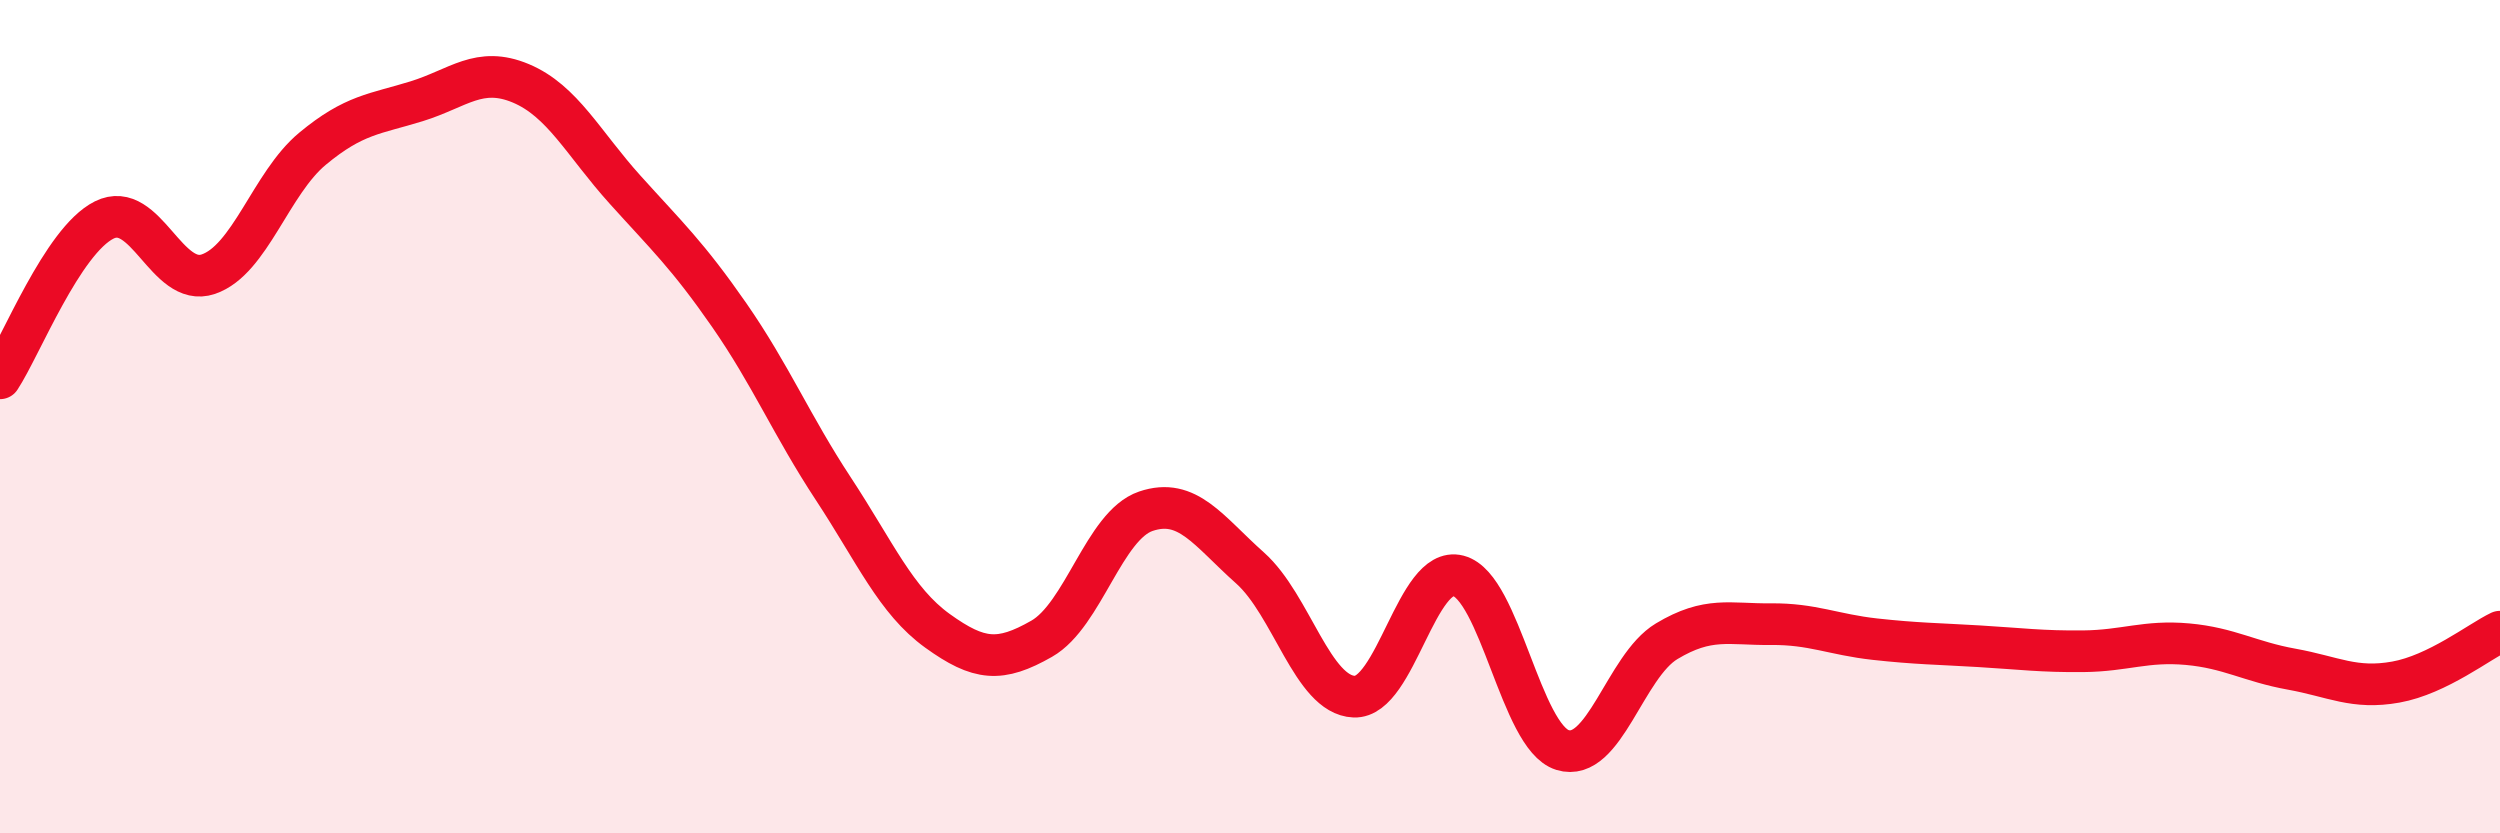
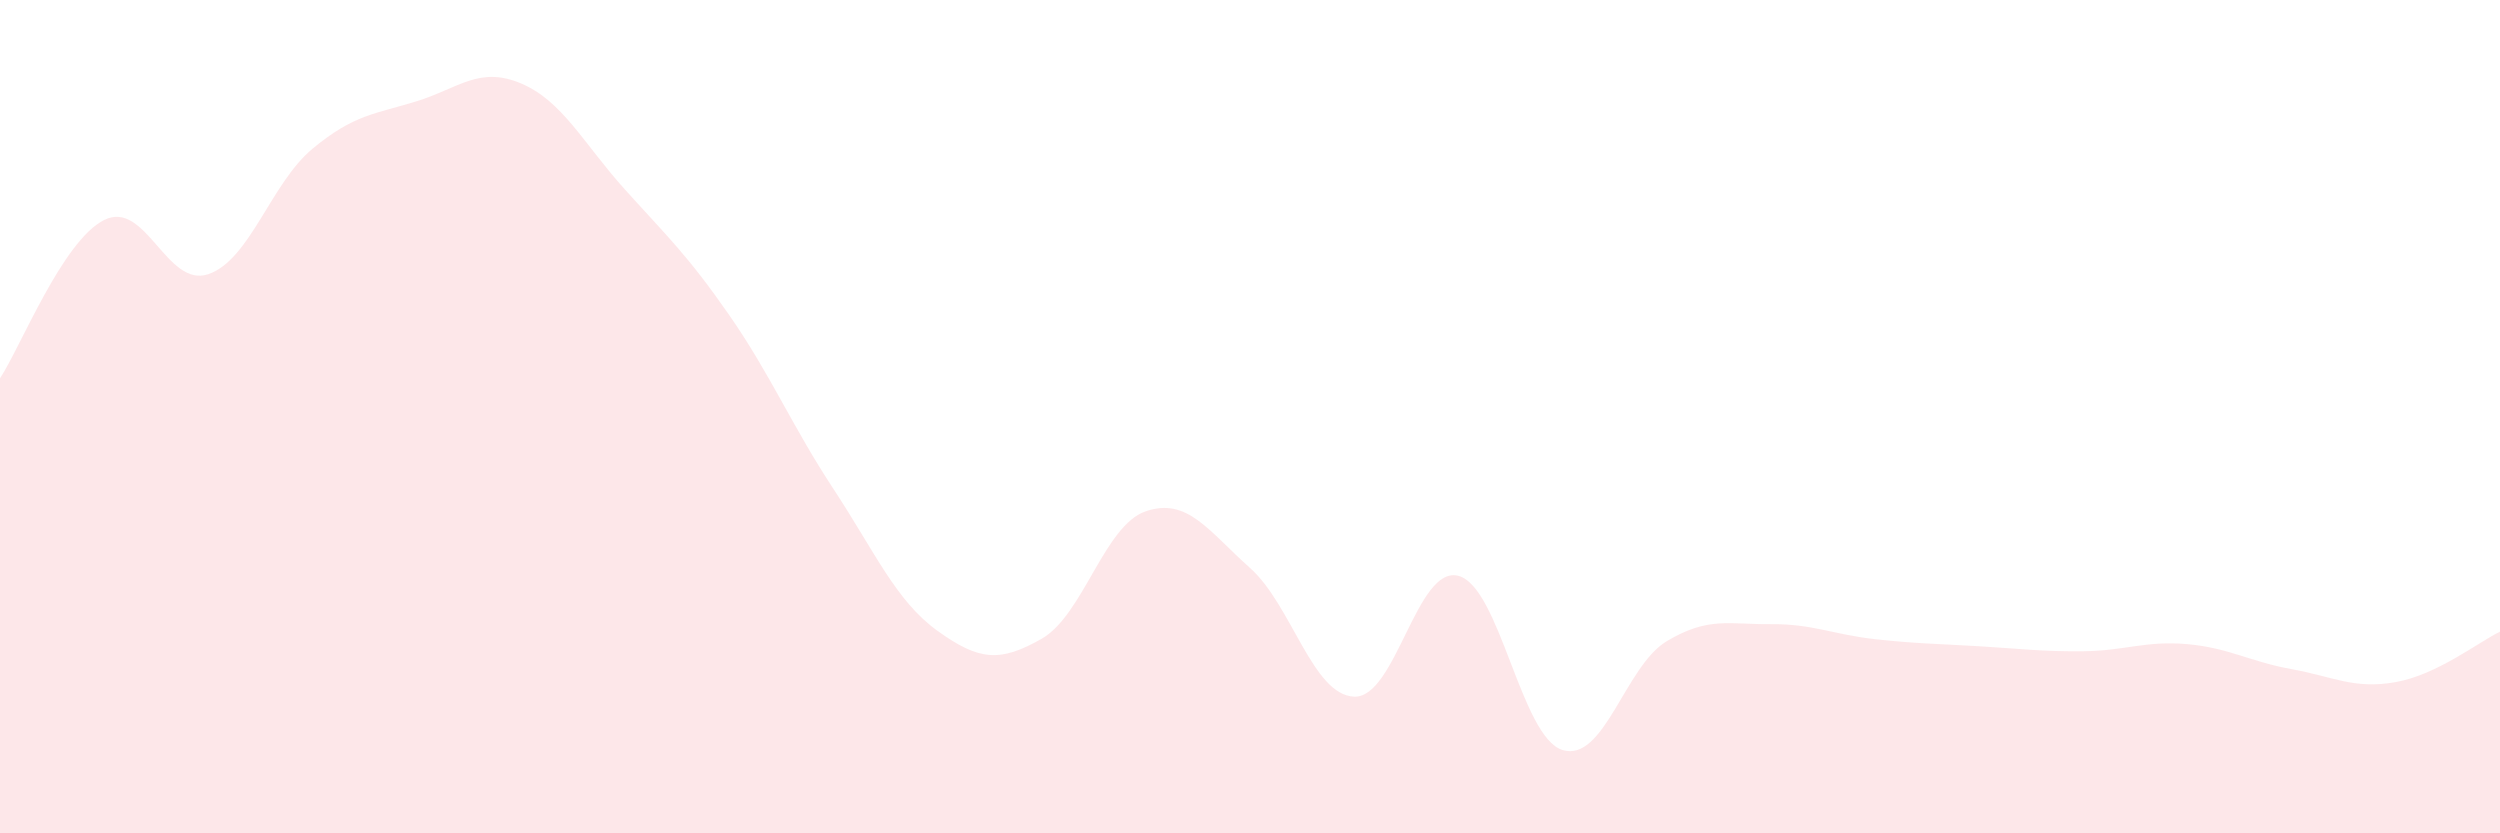
<svg xmlns="http://www.w3.org/2000/svg" width="60" height="20" viewBox="0 0 60 20">
  <path d="M 0,9.08 C 0.5,8.32 1.5,5.78 2.5,5.28 C 3.5,4.78 4,6.92 5,6.58 C 6,6.24 6.5,4.4 7.5,3.57 C 8.5,2.74 9,2.74 10,2.43 C 11,2.12 11.5,1.58 12.5,2 C 13.5,2.42 14,3.44 15,4.55 C 16,5.66 16.5,6.12 17.5,7.56 C 18.5,9 19,10.21 20,11.73 C 21,13.25 21.5,14.42 22.5,15.14 C 23.5,15.86 24,15.9 25,15.33 C 26,14.76 26.5,12.61 27.5,12.27 C 28.5,11.93 29,12.74 30,13.63 C 31,14.52 31.5,16.68 32.5,16.72 C 33.5,16.76 34,13.56 35,13.82 C 36,14.08 36.5,17.69 37.5,18 C 38.5,18.31 39,15.99 40,15.39 C 41,14.79 41.5,14.99 42.5,14.98 C 43.5,14.97 44,15.23 45,15.34 C 46,15.45 46.5,15.45 47.5,15.51 C 48.5,15.57 49,15.64 50,15.63 C 51,15.62 51.5,15.37 52.5,15.46 C 53.5,15.55 54,15.88 55,16.06 C 56,16.24 56.5,16.55 57.5,16.37 C 58.5,16.19 59.5,15.4 60,15.16L60 20L0 20Z" fill="#EB0A25" opacity="0.1" stroke-linecap="round" stroke-linejoin="round" />
-   <path d="M 0,9.08 C 0.5,8.32 1.5,5.78 2.5,5.28 C 3.5,4.78 4,6.92 5,6.58 C 6,6.24 6.5,4.4 7.5,3.57 C 8.5,2.74 9,2.74 10,2.43 C 11,2.12 11.5,1.58 12.5,2 C 13.5,2.42 14,3.44 15,4.55 C 16,5.66 16.5,6.12 17.5,7.56 C 18.5,9 19,10.21 20,11.73 C 21,13.25 21.5,14.42 22.5,15.14 C 23.5,15.86 24,15.9 25,15.33 C 26,14.76 26.5,12.61 27.5,12.27 C 28.5,11.93 29,12.74 30,13.63 C 31,14.52 31.5,16.68 32.5,16.72 C 33.5,16.76 34,13.56 35,13.82 C 36,14.08 36.5,17.69 37.5,18 C 38.5,18.31 39,15.99 40,15.39 C 41,14.79 41.5,14.99 42.5,14.98 C 43.5,14.97 44,15.23 45,15.34 C 46,15.45 46.5,15.45 47.5,15.51 C 48.5,15.57 49,15.64 50,15.63 C 51,15.62 51.5,15.37 52.5,15.46 C 53.5,15.55 54,15.88 55,16.06 C 56,16.24 56.5,16.55 57.5,16.37 C 58.5,16.19 59.5,15.4 60,15.16" stroke="#EB0A25" stroke-width="1" fill="none" stroke-linecap="round" stroke-linejoin="round" />
</svg>